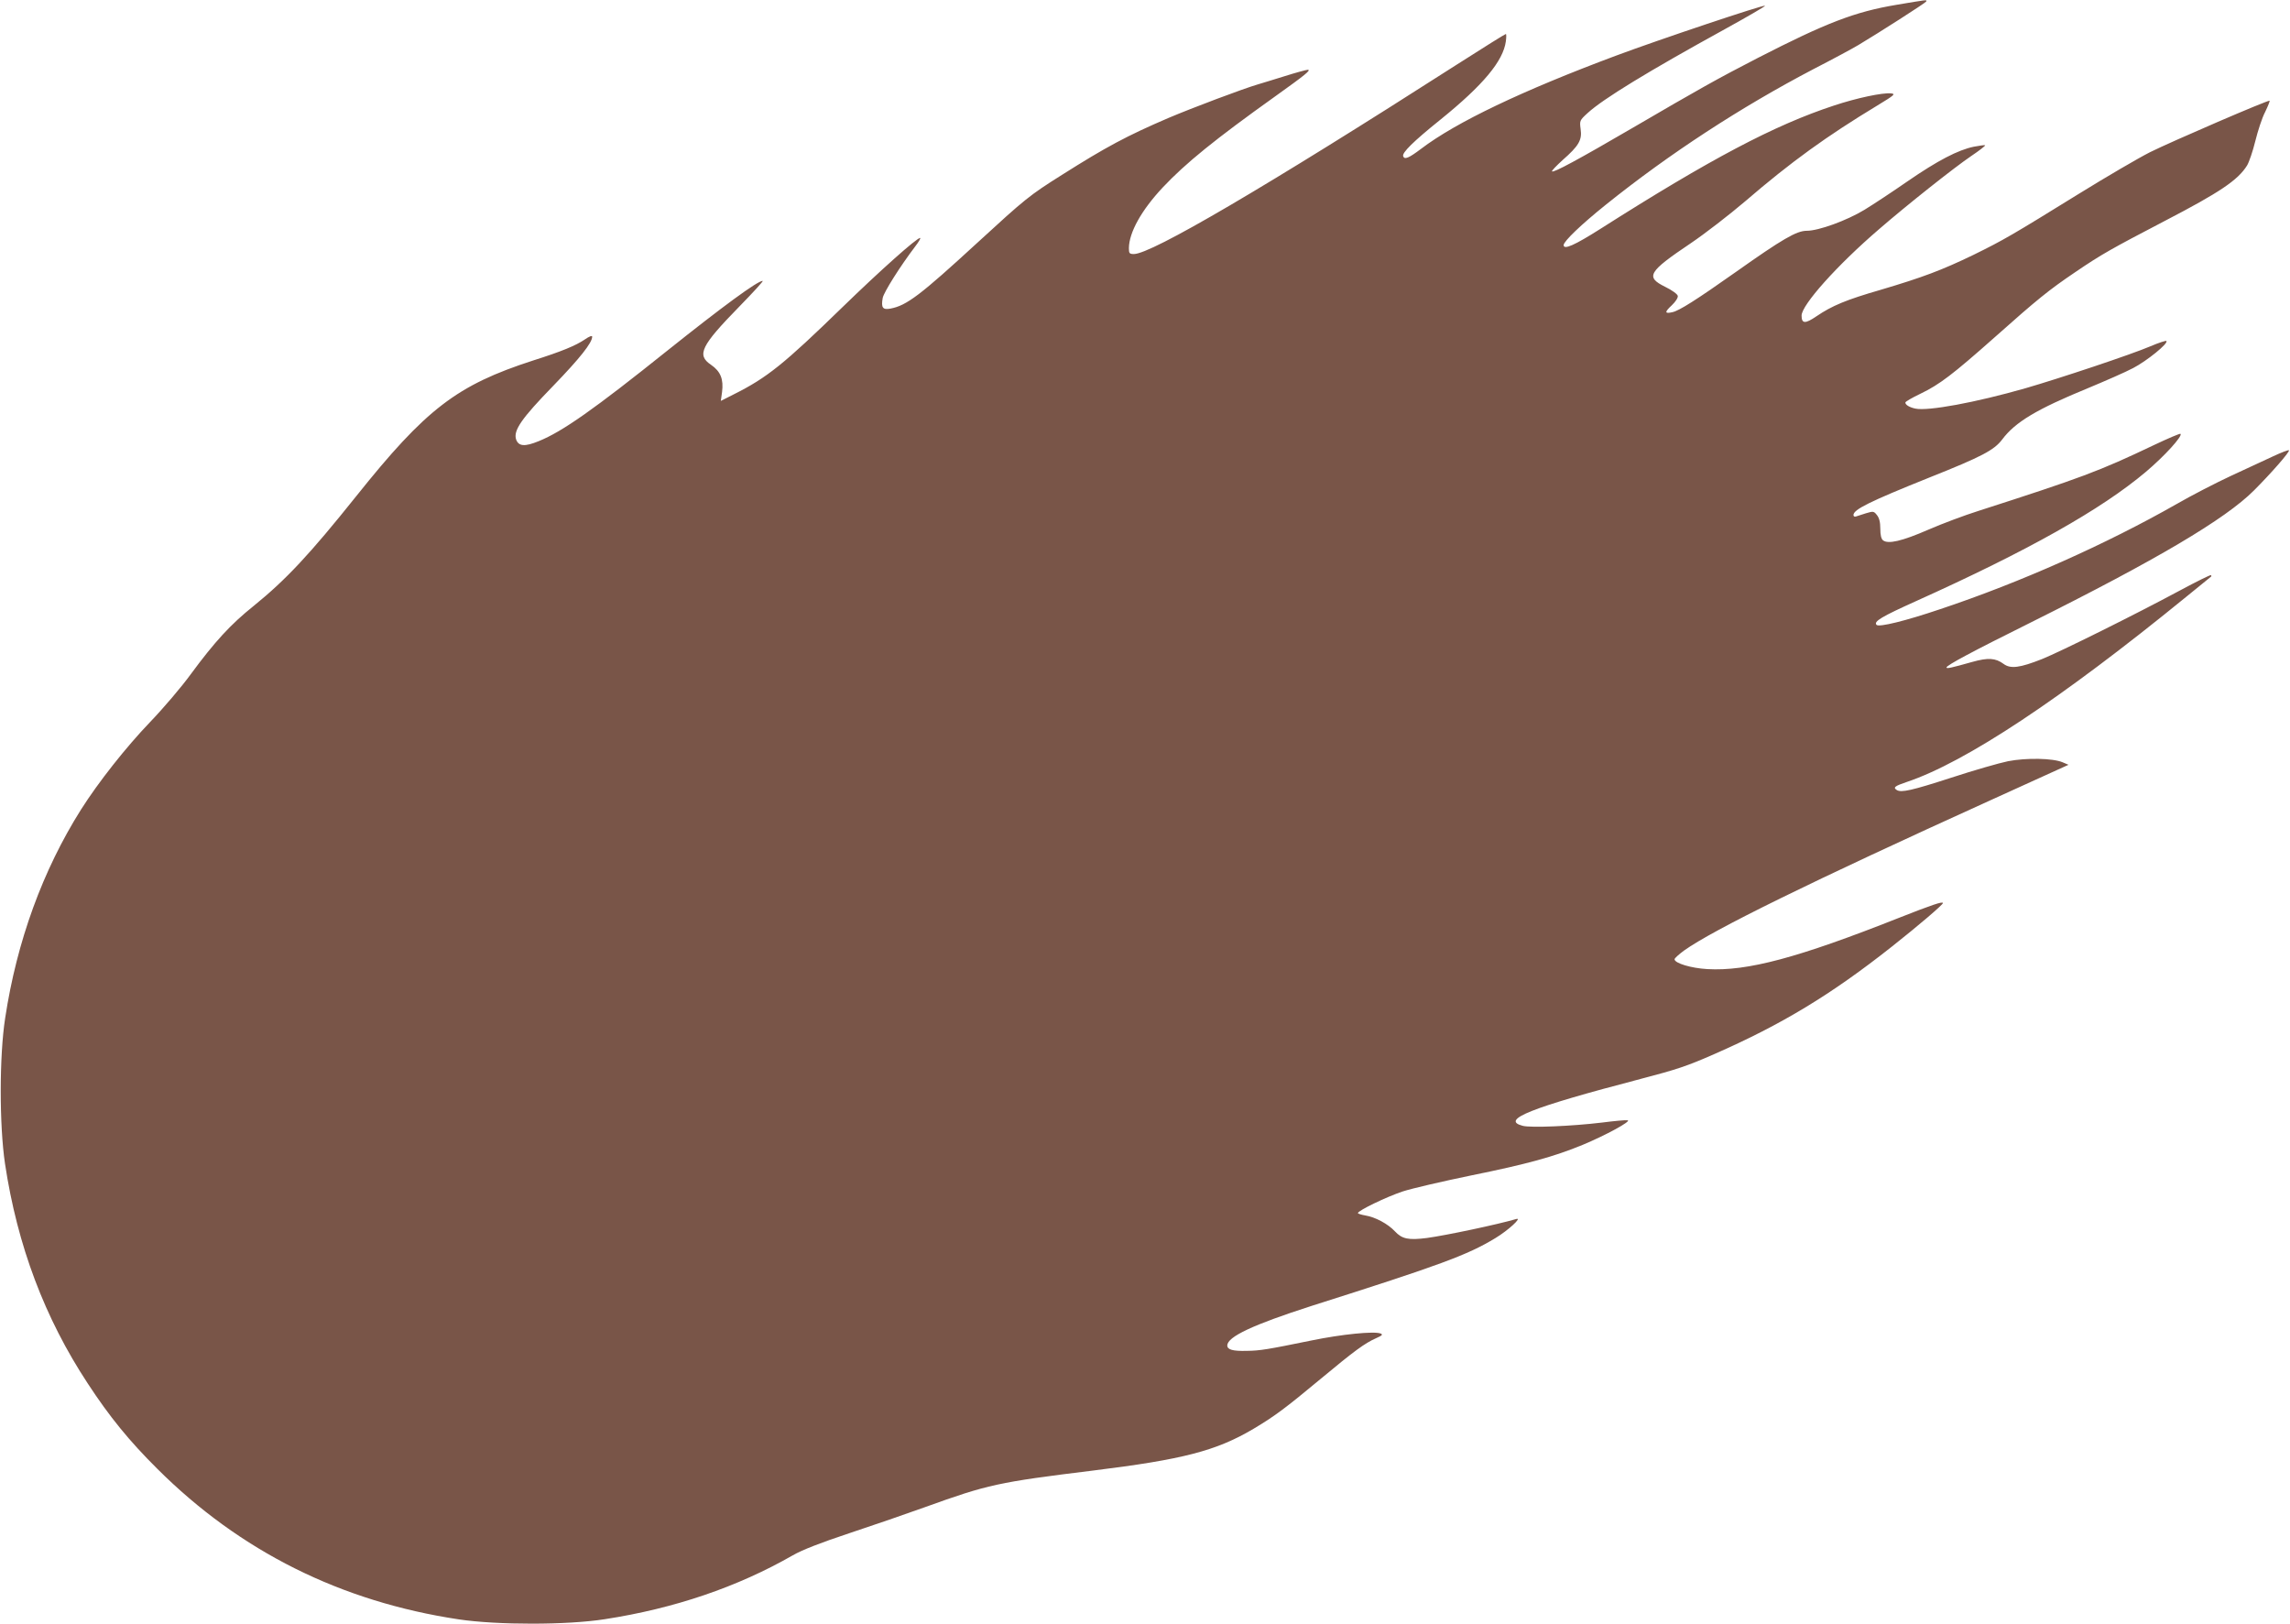
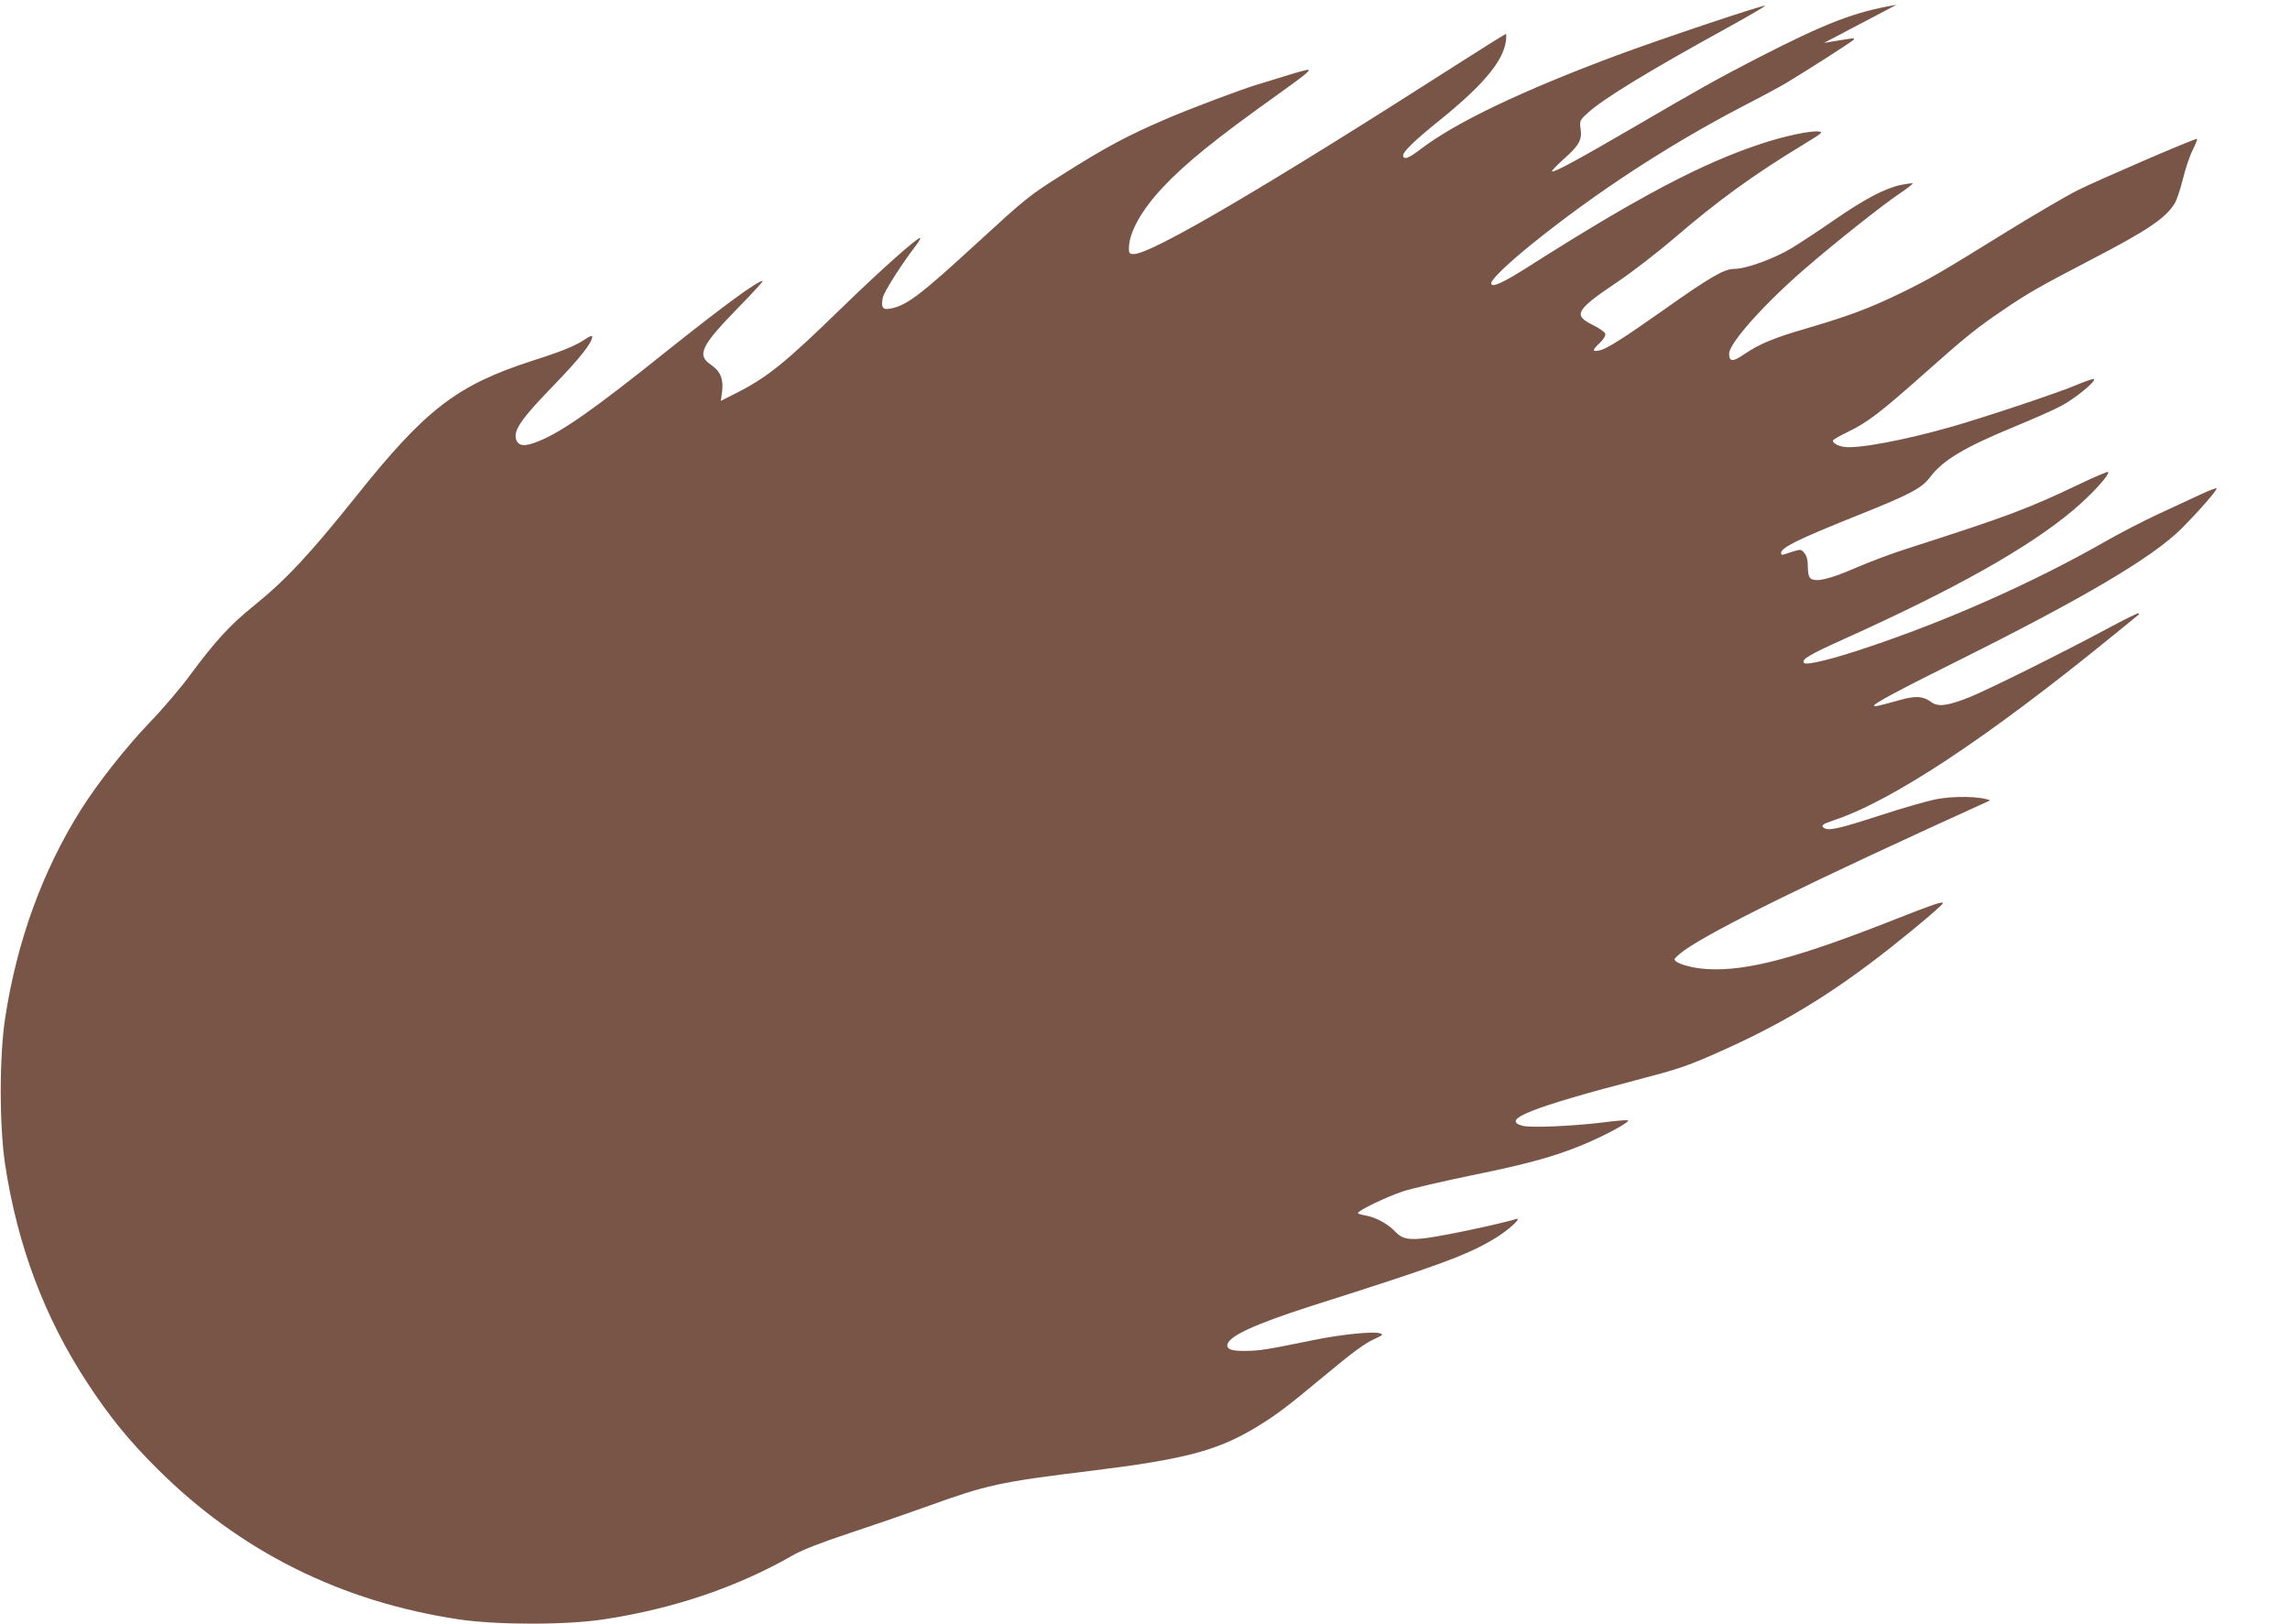
<svg xmlns="http://www.w3.org/2000/svg" version="1.0" width="1280pt" height="908pt" viewBox="0 0 1280 908" preserveAspectRatio="xMidYMid meet">
  <g transform="translate(0,908) scale(0.1,-0.1)" fill="#795548" stroke="none">
-     <path d="M10600 9053 c-233 -39 -393 -101 -775 -297 -225 -116 -325 -172 -705 -394 -295 -172 -437 -249 -445 -240 -3 3 24 31 59 63 90 79 110 112 101 173 -6 47 -6 49 39 90 86 79 338 233 769 470 125 69 225 127 223 130 -7 7 -592 -189 -833 -279 -525 -196 -894 -372 -1090 -521 -69 -52 -93 -62 -100 -41 -7 19 55 81 208 204 240 194 351 328 366 438 3 23 3 41 0 41 -4 0 -127 -77 -274 -171 -1071 -686 -1708 -1059 -1805 -1059 -25 0 -28 4 -28 33 1 88 70 212 189 339 128 136 292 269 631 511 165 118 200 146 180 147 -8 0 -67 -16 -130 -36 -63 -20 -131 -40 -150 -46 -82 -24 -366 -131 -498 -187 -233 -100 -349 -162 -597 -319 -181 -114 -203 -132 -470 -377 -321 -295 -397 -353 -488 -370 -43 -8 -53 5 -43 60 7 33 97 176 182 288 20 26 32 47 27 47 -19 0 -223 -182 -433 -386 -328 -319 -422 -395 -608 -488 l-73 -37 7 50 c9 71 -8 115 -62 152 -81 55 -57 105 160 327 76 78 135 142 129 142 -29 0 -226 -145 -533 -390 -407 -326 -587 -453 -719 -506 -78 -32 -112 -29 -126 9 -17 50 29 117 208 301 148 153 217 240 217 274 0 8 -16 2 -42 -16 -50 -34 -130 -67 -288 -117 -426 -138 -598 -269 -990 -760 -260 -325 -392 -466 -571 -611 -130 -104 -218 -200 -353 -383 -50 -69 -152 -189 -227 -267 -136 -142 -289 -336 -386 -489 -214 -339 -359 -737 -424 -1165 -33 -212 -33 -600 -1 -815 69 -458 222 -863 463 -1229 121 -185 231 -320 388 -476 463 -462 1027 -743 1686 -842 216 -32 605 -32 815 1 390 60 742 180 1051 357 52 30 154 70 317 124 133 44 324 110 424 146 349 126 408 139 938 204 502 62 688 110 896 233 119 71 177 114 379 282 184 153 242 196 307 225 34 15 39 20 25 26 -37 14 -217 -4 -387 -39 -245 -50 -286 -57 -361 -58 -79 -2 -109 7 -109 30 0 49 144 116 470 221 722 229 873 285 1028 379 73 44 153 118 117 107 -106 -31 -390 -91 -499 -106 -103 -13 -139 -6 -179 37 -39 42 -110 80 -166 89 -23 4 -41 10 -41 13 0 14 160 91 250 121 52 17 225 57 385 90 311 63 462 105 620 170 130 54 275 133 253 138 -10 2 -75 -4 -145 -13 -166 -20 -399 -30 -442 -18 -126 33 43 101 659 262 203 53 260 72 410 138 379 166 656 334 995 602 148 117 285 234 285 243 0 11 -62 -10 -247 -83 -563 -223 -847 -299 -1070 -286 -90 5 -183 33 -183 55 0 6 24 27 52 48 164 117 709 385 1712 840 l438 199 -33 14 c-54 23 -202 26 -305 6 -49 -10 -192 -51 -317 -92 -219 -71 -280 -85 -305 -69 -22 14 -12 22 56 45 328 110 862 464 1562 1035 74 60 137 111 139 113 2 2 2 5 -1 8 -2 3 -81 -36 -174 -86 -249 -134 -666 -341 -770 -383 -124 -49 -176 -56 -215 -27 -45 33 -86 36 -175 11 -117 -33 -144 -39 -144 -31 0 12 144 89 470 251 704 351 1088 578 1248 738 97 97 203 218 196 225 -3 3 -42 -12 -87 -33 -45 -21 -151 -70 -235 -109 -84 -39 -222 -110 -305 -158 -395 -225 -875 -439 -1322 -588 -195 -66 -342 -102 -356 -88 -18 19 28 46 221 133 626 282 1035 512 1285 723 103 87 206 200 193 212 -3 3 -71 -26 -151 -64 -304 -145 -404 -182 -979 -367 -76 -24 -202 -71 -280 -105 -147 -64 -225 -82 -253 -59 -10 8 -15 30 -15 65 0 37 -6 60 -19 76 -17 22 -21 22 -61 10 -23 -7 -48 -15 -56 -18 -8 -3 -14 1 -14 8 0 31 89 75 425 210 294 117 361 153 406 212 73 98 194 170 479 287 96 40 211 90 254 113 75 39 198 138 185 151 -3 3 -43 -10 -90 -30 -105 -45 -507 -179 -697 -234 -279 -80 -546 -129 -616 -114 -33 7 -56 21 -56 34 0 5 38 27 84 49 108 52 180 107 418 318 236 210 300 262 448 362 147 100 203 131 498 285 310 161 411 229 462 311 11 18 32 79 46 136 14 57 38 131 55 163 16 33 27 61 25 63 -6 6 -544 -226 -669 -288 -65 -33 -243 -137 -395 -231 -377 -233 -421 -259 -592 -343 -176 -85 -282 -125 -518 -195 -194 -56 -272 -89 -359 -148 -63 -43 -83 -42 -83 4 0 59 198 281 432 482 158 137 422 346 515 409 46 31 81 58 79 61 -3 2 -31 -2 -63 -8 -88 -18 -202 -77 -373 -195 -85 -59 -193 -130 -239 -158 -99 -60 -256 -117 -322 -117 -57 0 -136 -46 -396 -230 -221 -156 -317 -217 -355 -225 -44 -10 -45 0 -3 39 21 20 35 42 33 52 -2 10 -32 32 -71 51 -111 55 -95 83 143 243 80 54 217 160 305 235 258 222 457 365 738 535 97 59 104 65 77 68 -47 5 -193 -26 -319 -68 -332 -109 -692 -299 -1305 -689 -145 -92 -206 -119 -206 -91 0 21 98 115 235 225 356 286 755 546 1162 759 109 56 222 117 250 134 114 68 373 234 379 243 7 12 7 11 -166 -18z" />
+     <path d="M10600 9053 c-233 -39 -393 -101 -775 -297 -225 -116 -325 -172 -705 -394 -295 -172 -437 -249 -445 -240 -3 3 24 31 59 63 90 79 110 112 101 173 -6 47 -6 49 39 90 86 79 338 233 769 470 125 69 225 127 223 130 -7 7 -592 -189 -833 -279 -525 -196 -894 -372 -1090 -521 -69 -52 -93 -62 -100 -41 -7 19 55 81 208 204 240 194 351 328 366 438 3 23 3 41 0 41 -4 0 -127 -77 -274 -171 -1071 -686 -1708 -1059 -1805 -1059 -25 0 -28 4 -28 33 1 88 70 212 189 339 128 136 292 269 631 511 165 118 200 146 180 147 -8 0 -67 -16 -130 -36 -63 -20 -131 -40 -150 -46 -82 -24 -366 -131 -498 -187 -233 -100 -349 -162 -597 -319 -181 -114 -203 -132 -470 -377 -321 -295 -397 -353 -488 -370 -43 -8 -53 5 -43 60 7 33 97 176 182 288 20 26 32 47 27 47 -19 0 -223 -182 -433 -386 -328 -319 -422 -395 -608 -488 l-73 -37 7 50 c9 71 -8 115 -62 152 -81 55 -57 105 160 327 76 78 135 142 129 142 -29 0 -226 -145 -533 -390 -407 -326 -587 -453 -719 -506 -78 -32 -112 -29 -126 9 -17 50 29 117 208 301 148 153 217 240 217 274 0 8 -16 2 -42 -16 -50 -34 -130 -67 -288 -117 -426 -138 -598 -269 -990 -760 -260 -325 -392 -466 -571 -611 -130 -104 -218 -200 -353 -383 -50 -69 -152 -189 -227 -267 -136 -142 -289 -336 -386 -489 -214 -339 -359 -737 -424 -1165 -33 -212 -33 -600 -1 -815 69 -458 222 -863 463 -1229 121 -185 231 -320 388 -476 463 -462 1027 -743 1686 -842 216 -32 605 -32 815 1 390 60 742 180 1051 357 52 30 154 70 317 124 133 44 324 110 424 146 349 126 408 139 938 204 502 62 688 110 896 233 119 71 177 114 379 282 184 153 242 196 307 225 34 15 39 20 25 26 -37 14 -217 -4 -387 -39 -245 -50 -286 -57 -361 -58 -79 -2 -109 7 -109 30 0 49 144 116 470 221 722 229 873 285 1028 379 73 44 153 118 117 107 -106 -31 -390 -91 -499 -106 -103 -13 -139 -6 -179 37 -39 42 -110 80 -166 89 -23 4 -41 10 -41 13 0 14 160 91 250 121 52 17 225 57 385 90 311 63 462 105 620 170 130 54 275 133 253 138 -10 2 -75 -4 -145 -13 -166 -20 -399 -30 -442 -18 -126 33 43 101 659 262 203 53 260 72 410 138 379 166 656 334 995 602 148 117 285 234 285 243 0 11 -62 -10 -247 -83 -563 -223 -847 -299 -1070 -286 -90 5 -183 33 -183 55 0 6 24 27 52 48 164 117 709 385 1712 840 c-54 23 -202 26 -305 6 -49 -10 -192 -51 -317 -92 -219 -71 -280 -85 -305 -69 -22 14 -12 22 56 45 328 110 862 464 1562 1035 74 60 137 111 139 113 2 2 2 5 -1 8 -2 3 -81 -36 -174 -86 -249 -134 -666 -341 -770 -383 -124 -49 -176 -56 -215 -27 -45 33 -86 36 -175 11 -117 -33 -144 -39 -144 -31 0 12 144 89 470 251 704 351 1088 578 1248 738 97 97 203 218 196 225 -3 3 -42 -12 -87 -33 -45 -21 -151 -70 -235 -109 -84 -39 -222 -110 -305 -158 -395 -225 -875 -439 -1322 -588 -195 -66 -342 -102 -356 -88 -18 19 28 46 221 133 626 282 1035 512 1285 723 103 87 206 200 193 212 -3 3 -71 -26 -151 -64 -304 -145 -404 -182 -979 -367 -76 -24 -202 -71 -280 -105 -147 -64 -225 -82 -253 -59 -10 8 -15 30 -15 65 0 37 -6 60 -19 76 -17 22 -21 22 -61 10 -23 -7 -48 -15 -56 -18 -8 -3 -14 1 -14 8 0 31 89 75 425 210 294 117 361 153 406 212 73 98 194 170 479 287 96 40 211 90 254 113 75 39 198 138 185 151 -3 3 -43 -10 -90 -30 -105 -45 -507 -179 -697 -234 -279 -80 -546 -129 -616 -114 -33 7 -56 21 -56 34 0 5 38 27 84 49 108 52 180 107 418 318 236 210 300 262 448 362 147 100 203 131 498 285 310 161 411 229 462 311 11 18 32 79 46 136 14 57 38 131 55 163 16 33 27 61 25 63 -6 6 -544 -226 -669 -288 -65 -33 -243 -137 -395 -231 -377 -233 -421 -259 -592 -343 -176 -85 -282 -125 -518 -195 -194 -56 -272 -89 -359 -148 -63 -43 -83 -42 -83 4 0 59 198 281 432 482 158 137 422 346 515 409 46 31 81 58 79 61 -3 2 -31 -2 -63 -8 -88 -18 -202 -77 -373 -195 -85 -59 -193 -130 -239 -158 -99 -60 -256 -117 -322 -117 -57 0 -136 -46 -396 -230 -221 -156 -317 -217 -355 -225 -44 -10 -45 0 -3 39 21 20 35 42 33 52 -2 10 -32 32 -71 51 -111 55 -95 83 143 243 80 54 217 160 305 235 258 222 457 365 738 535 97 59 104 65 77 68 -47 5 -193 -26 -319 -68 -332 -109 -692 -299 -1305 -689 -145 -92 -206 -119 -206 -91 0 21 98 115 235 225 356 286 755 546 1162 759 109 56 222 117 250 134 114 68 373 234 379 243 7 12 7 11 -166 -18z" />
  </g>
</svg>